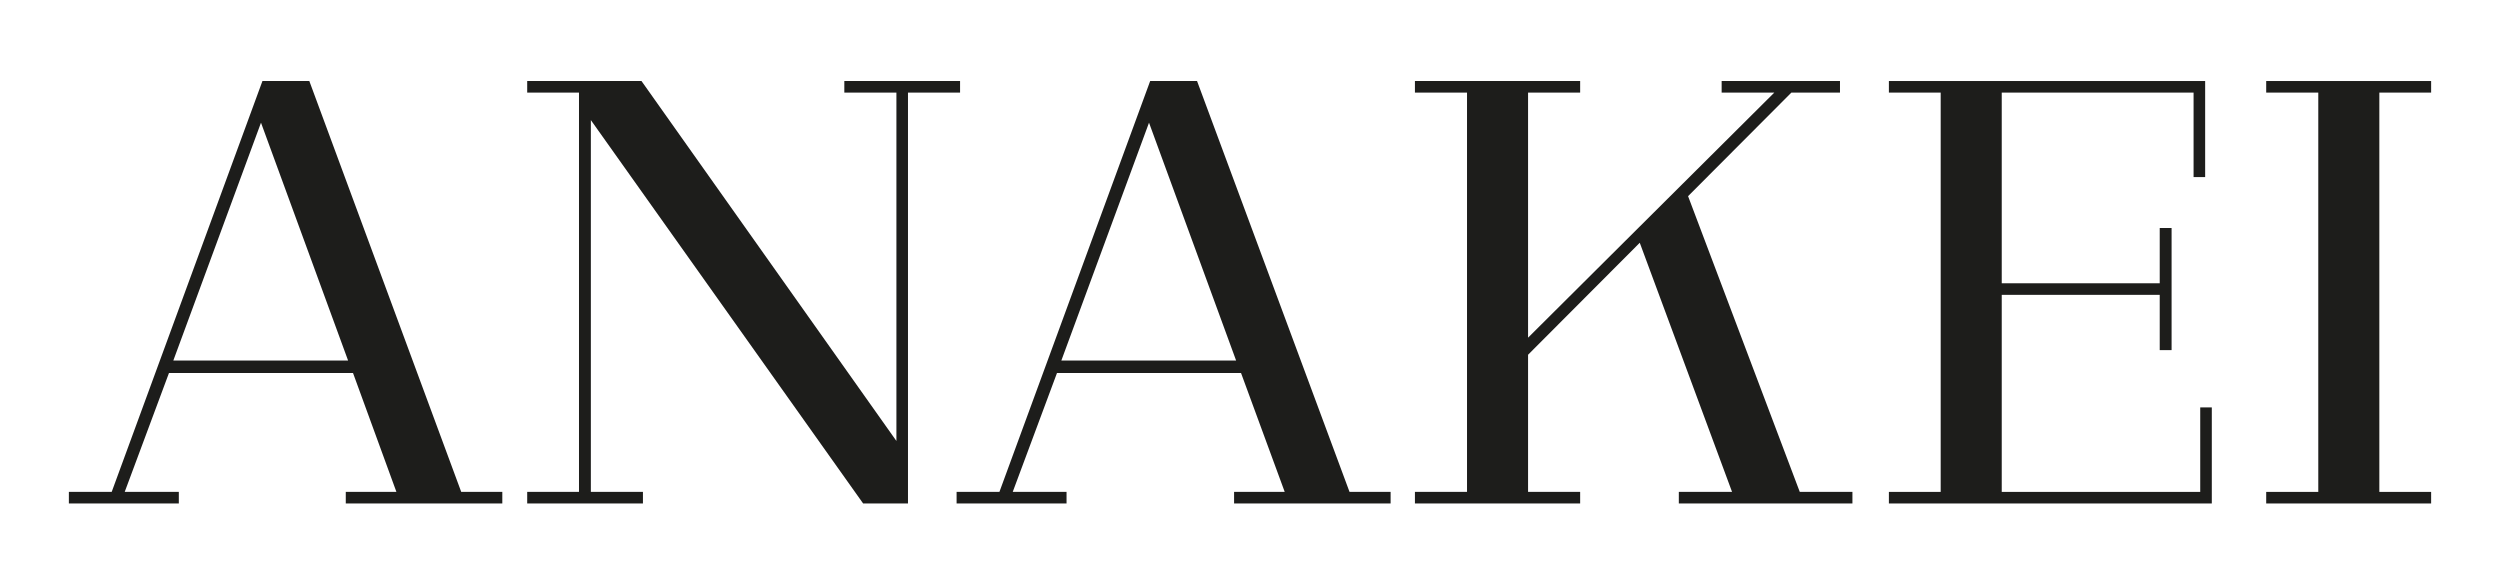
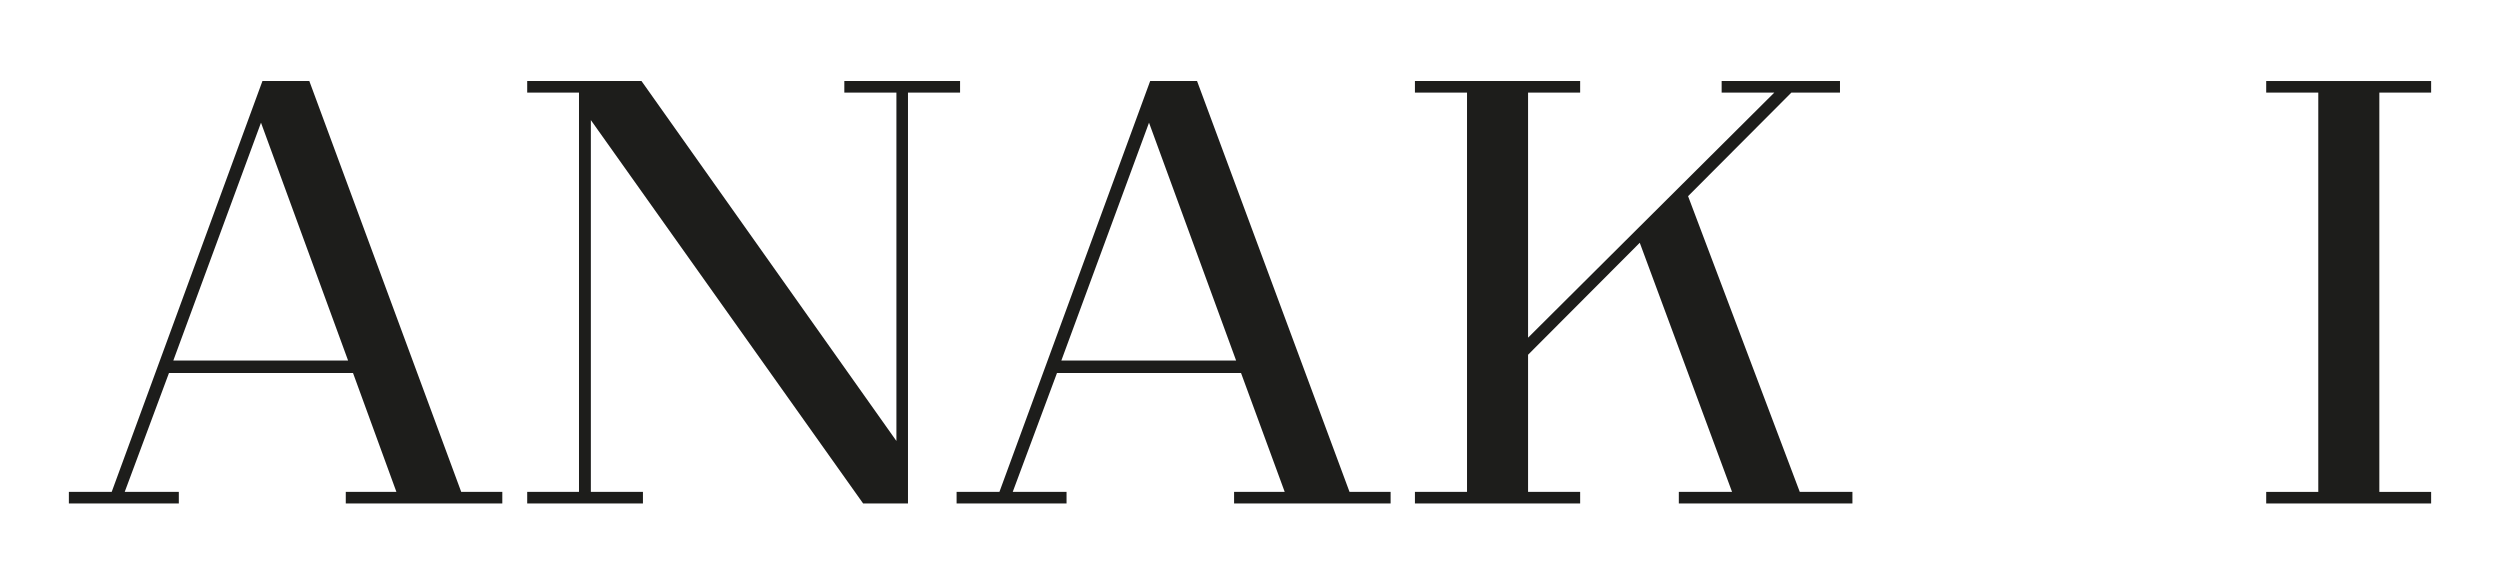
<svg xmlns="http://www.w3.org/2000/svg" version="1.1" id="Layer_1" x="0px" y="0px" width="864px" height="203px" viewBox="0 0 864 203" style="enable-background:new 0 0 864 203;" xml:space="preserve">
  <style type="text/css">
	.st0{fill:#1D1D1B;}
</style>
  <g>
-     <polygon class="st0" points="760.4,170 691.8,170 691.8,101.9 746.4,101.9 746.4,121 750.5,121 750.5,78.8 746.4,78.8 746.4,97.9    691.8,97.9 691.8,32 758.1,32 758.1,61.2 762.1,61.2 762.1,28 652.8,28 652.8,32 670.7,32 670.7,170 652.8,170 652.8,174    764.4,174 764.4,140.8 760.4,140.8  " />
    <polygon class="st0" points="331.8,28 291.8,28 291.8,32 309.8,32 309.8,152.4 221.7,28 182.2,28 182.2,32 200.1,32 200.1,170    182.2,170 182.2,174 222.2,174 222.2,170 204.2,170 204.2,41.5 298.3,174 313.8,174 313.8,32 331.8,32  " />
    <polygon class="st0" points="583.4,67.8 619.1,32 635.9,32 635.9,28 595,28 595,32 613.2,32 528.1,116.7 528.1,32 546.1,32    546.1,28 489,28 489,32 507,32 507,170 489,170 489,174 546.1,174 546.1,170 528.1,170 528.1,122.6 566.7,83.9 598.6,170    580.2,170 580.2,174 640.2,174 640.2,170 622,170  " />
    <polygon class="st0" points="840.2,32 840.2,28 783.2,28 783.2,32 801.2,32 801.2,170 783.2,170 783.2,174 840.2,174 840.2,170    822.3,170 822.3,32  " />
    <path class="st0" d="M106.9,28H90.7L38.6,170H23.8v4h38v-4H43.1l15.3-41.1h63.6l15,41.1h-17.5v4h54.1v-4h-14.2L106.9,28z    M59.9,124.6l30.3-82.2l30.1,82.2H59.9z" />
    <path class="st0" d="M413.7,28h-16.2l-52.1,142h-14.8v4h38v-4h-18.6l15.3-41.1h63.6l15.1,41.1h-17.5v4h54.1v-4h-14.2L413.7,28z    M366.8,124.6l30.3-82.2l30.1,82.2H366.8z" />
  </g>
</svg>